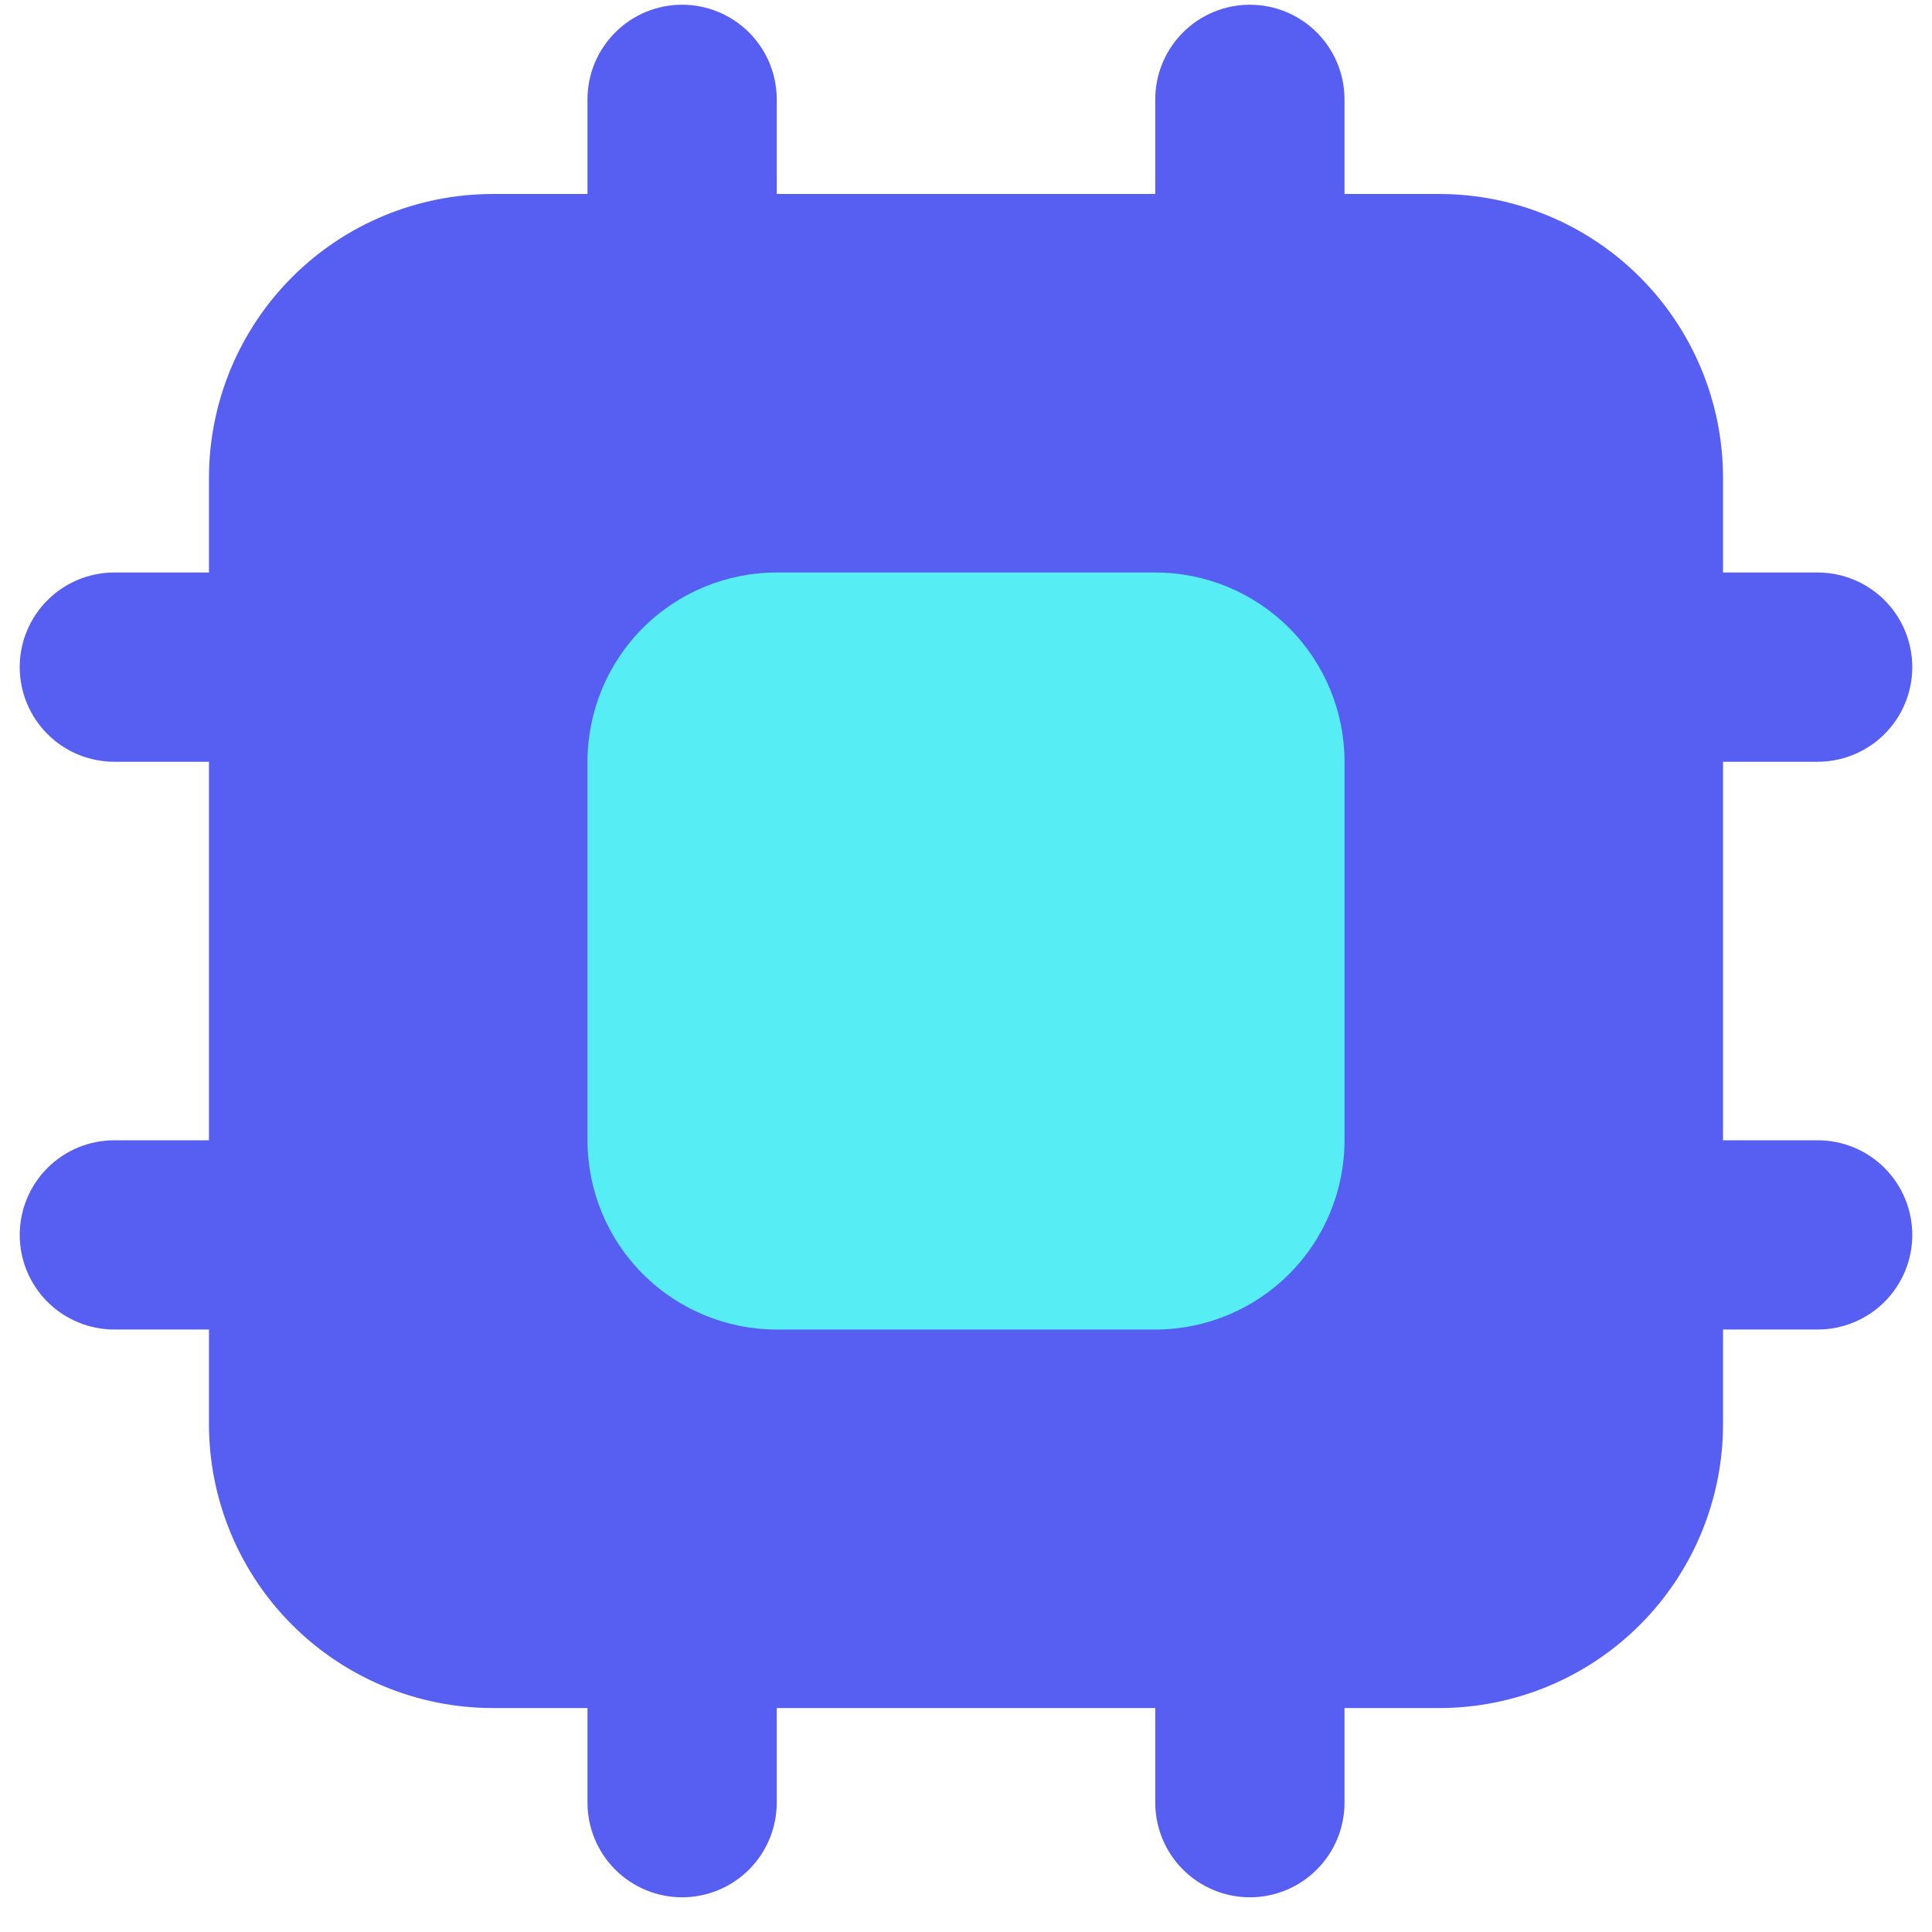
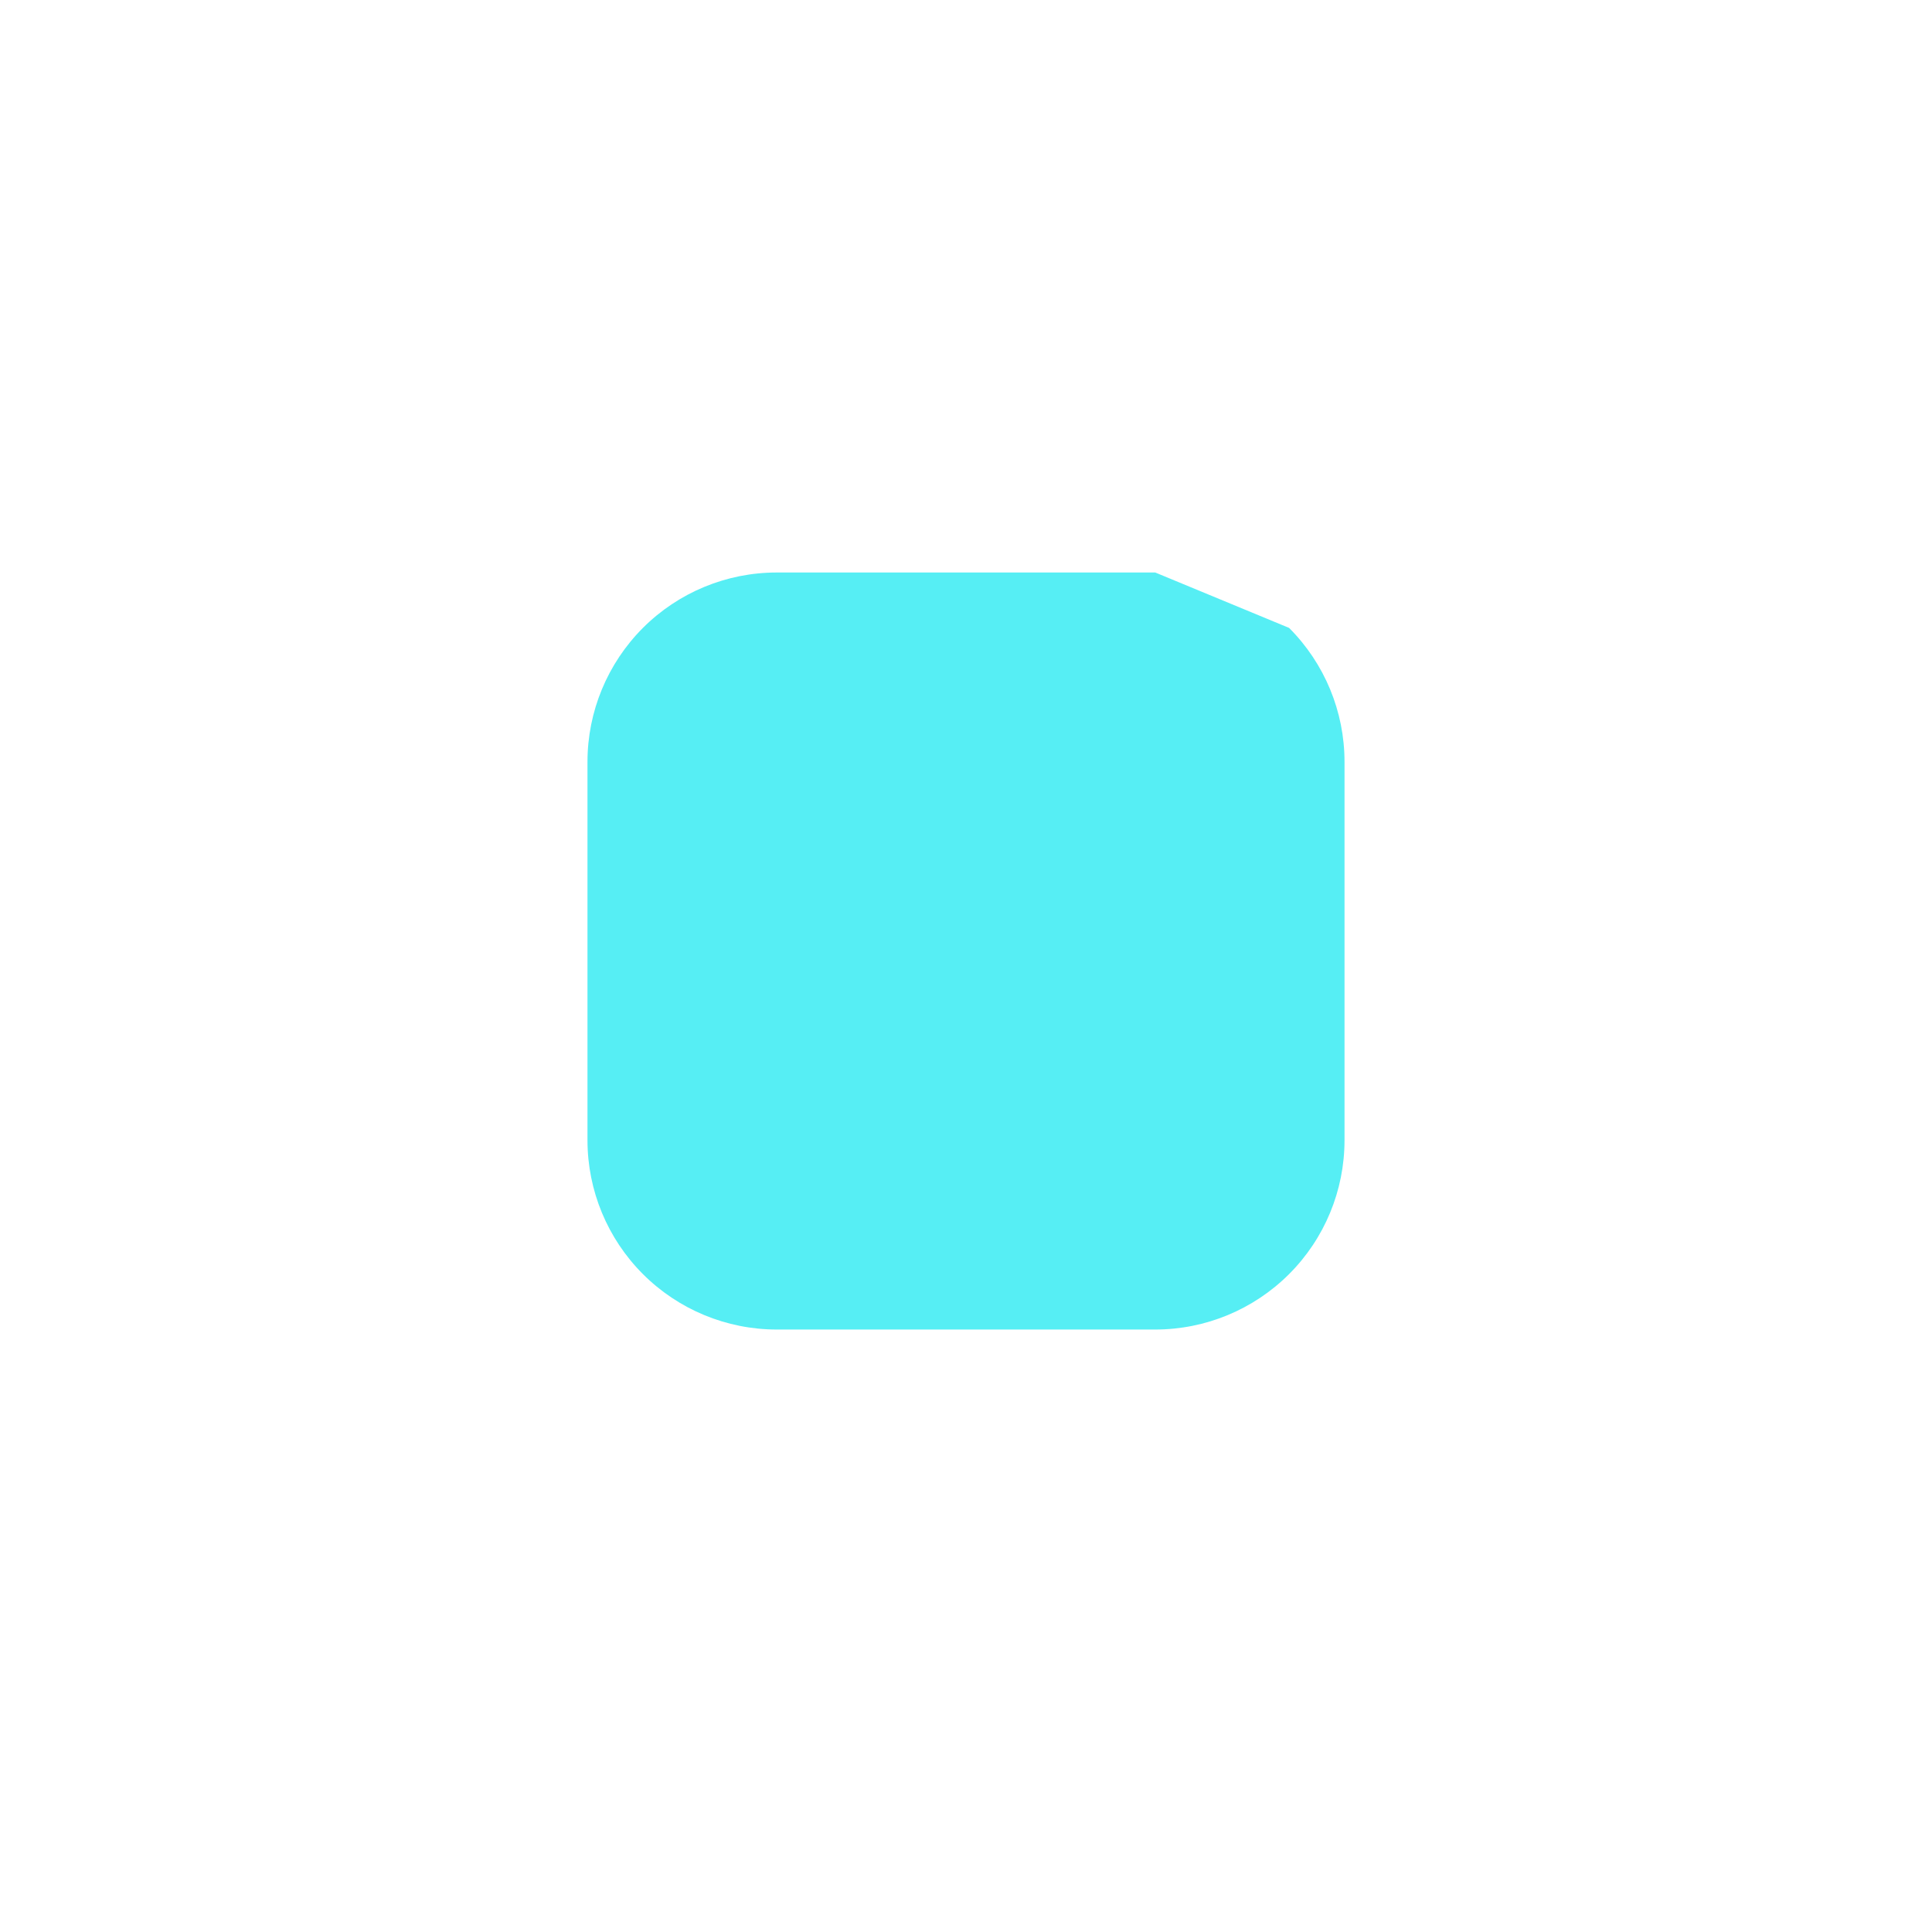
<svg xmlns="http://www.w3.org/2000/svg" width="49" height="49" viewBox="0 0 49 49" fill="none">
-   <path d="M31.7 0.12C32.337 0.12 32.947 0.372 33.397 0.823C33.847 1.273 34.1 1.883 34.1 2.52V4.92H36.5C38.41 4.92 40.241 5.678 41.591 7.028C42.941 8.379 43.7 10.21 43.7 12.12V14.52H46.1C46.736 14.52 47.347 14.773 47.797 15.223C48.247 15.673 48.5 16.283 48.5 16.92C48.5 17.556 48.247 18.167 47.797 18.617C47.347 19.067 46.736 19.32 46.1 19.32H43.7V28.92H46.1C46.736 28.92 47.347 29.172 47.797 29.623C48.247 30.073 48.5 30.683 48.5 31.32C48.5 31.956 48.247 32.567 47.797 33.017C47.347 33.467 46.736 33.72 46.1 33.72H43.7V36.12C43.7 38.029 42.941 39.861 41.591 41.211C40.241 42.561 38.41 43.32 36.5 43.32H34.1V45.72C34.1 46.356 33.847 46.967 33.397 47.417C32.947 47.867 32.337 48.12 31.7 48.12C31.064 48.12 30.453 47.867 30.003 47.417C29.553 46.967 29.3 46.356 29.3 45.72V43.32H19.7V45.72C19.7 46.356 19.447 46.967 18.997 47.417C18.547 47.867 17.936 48.12 17.3 48.12C16.663 48.12 16.053 47.867 15.603 47.417C15.153 46.967 14.9 46.356 14.9 45.72V43.32H12.5C10.59 43.32 8.759 42.561 7.409 41.211C6.059 39.861 5.3 38.029 5.3 36.12V33.72H2.9C2.263 33.72 1.653 33.467 1.203 33.017C0.753 32.567 0.5 31.956 0.5 31.32C0.5 30.683 0.753 30.073 1.203 29.623C1.653 29.172 2.263 28.92 2.9 28.92H5.3V19.32H2.9C2.263 19.32 1.653 19.067 1.203 18.617C0.753 18.167 0.5 17.556 0.5 16.92C0.5 16.283 0.753 15.673 1.203 15.223C1.653 14.773 2.263 14.52 2.9 14.52H5.3V12.12C5.3 10.21 6.059 8.379 7.409 7.028C8.759 5.678 10.59 4.92 12.5 4.92H14.9V2.52C14.9 1.883 15.153 1.273 15.603 0.823C16.053 0.372 16.663 0.12 17.3 0.12C17.936 0.12 18.547 0.372 18.997 0.823C19.447 1.273 19.7 1.883 19.7 2.52V4.92H29.3V2.52C29.3 1.883 29.553 1.273 30.003 0.823C30.453 0.372 31.064 0.12 31.7 0.12Z" fill="#575FF2" />
-   <path d="M29.3 14.52H19.7C18.427 14.52 17.206 15.025 16.306 15.925C15.406 16.826 14.9 18.047 14.9 19.32V28.92C14.9 30.193 15.406 31.414 16.306 32.314C17.206 33.214 18.427 33.72 19.7 33.72H29.3C30.573 33.72 31.794 33.214 32.694 32.314C33.595 31.414 34.1 30.193 34.1 28.92V19.32C34.1 18.047 33.595 16.826 32.694 15.925C31.794 15.025 30.573 14.52 29.3 14.52Z" fill="#56EEF4" />
+   <path d="M29.3 14.52H19.7C18.427 14.52 17.206 15.025 16.306 15.925C15.406 16.826 14.9 18.047 14.9 19.32V28.92C14.9 30.193 15.406 31.414 16.306 32.314C17.206 33.214 18.427 33.72 19.7 33.72H29.3C30.573 33.72 31.794 33.214 32.694 32.314C33.595 31.414 34.1 30.193 34.1 28.92V19.32C34.1 18.047 33.595 16.826 32.694 15.925Z" fill="#56EEF4" />
</svg>